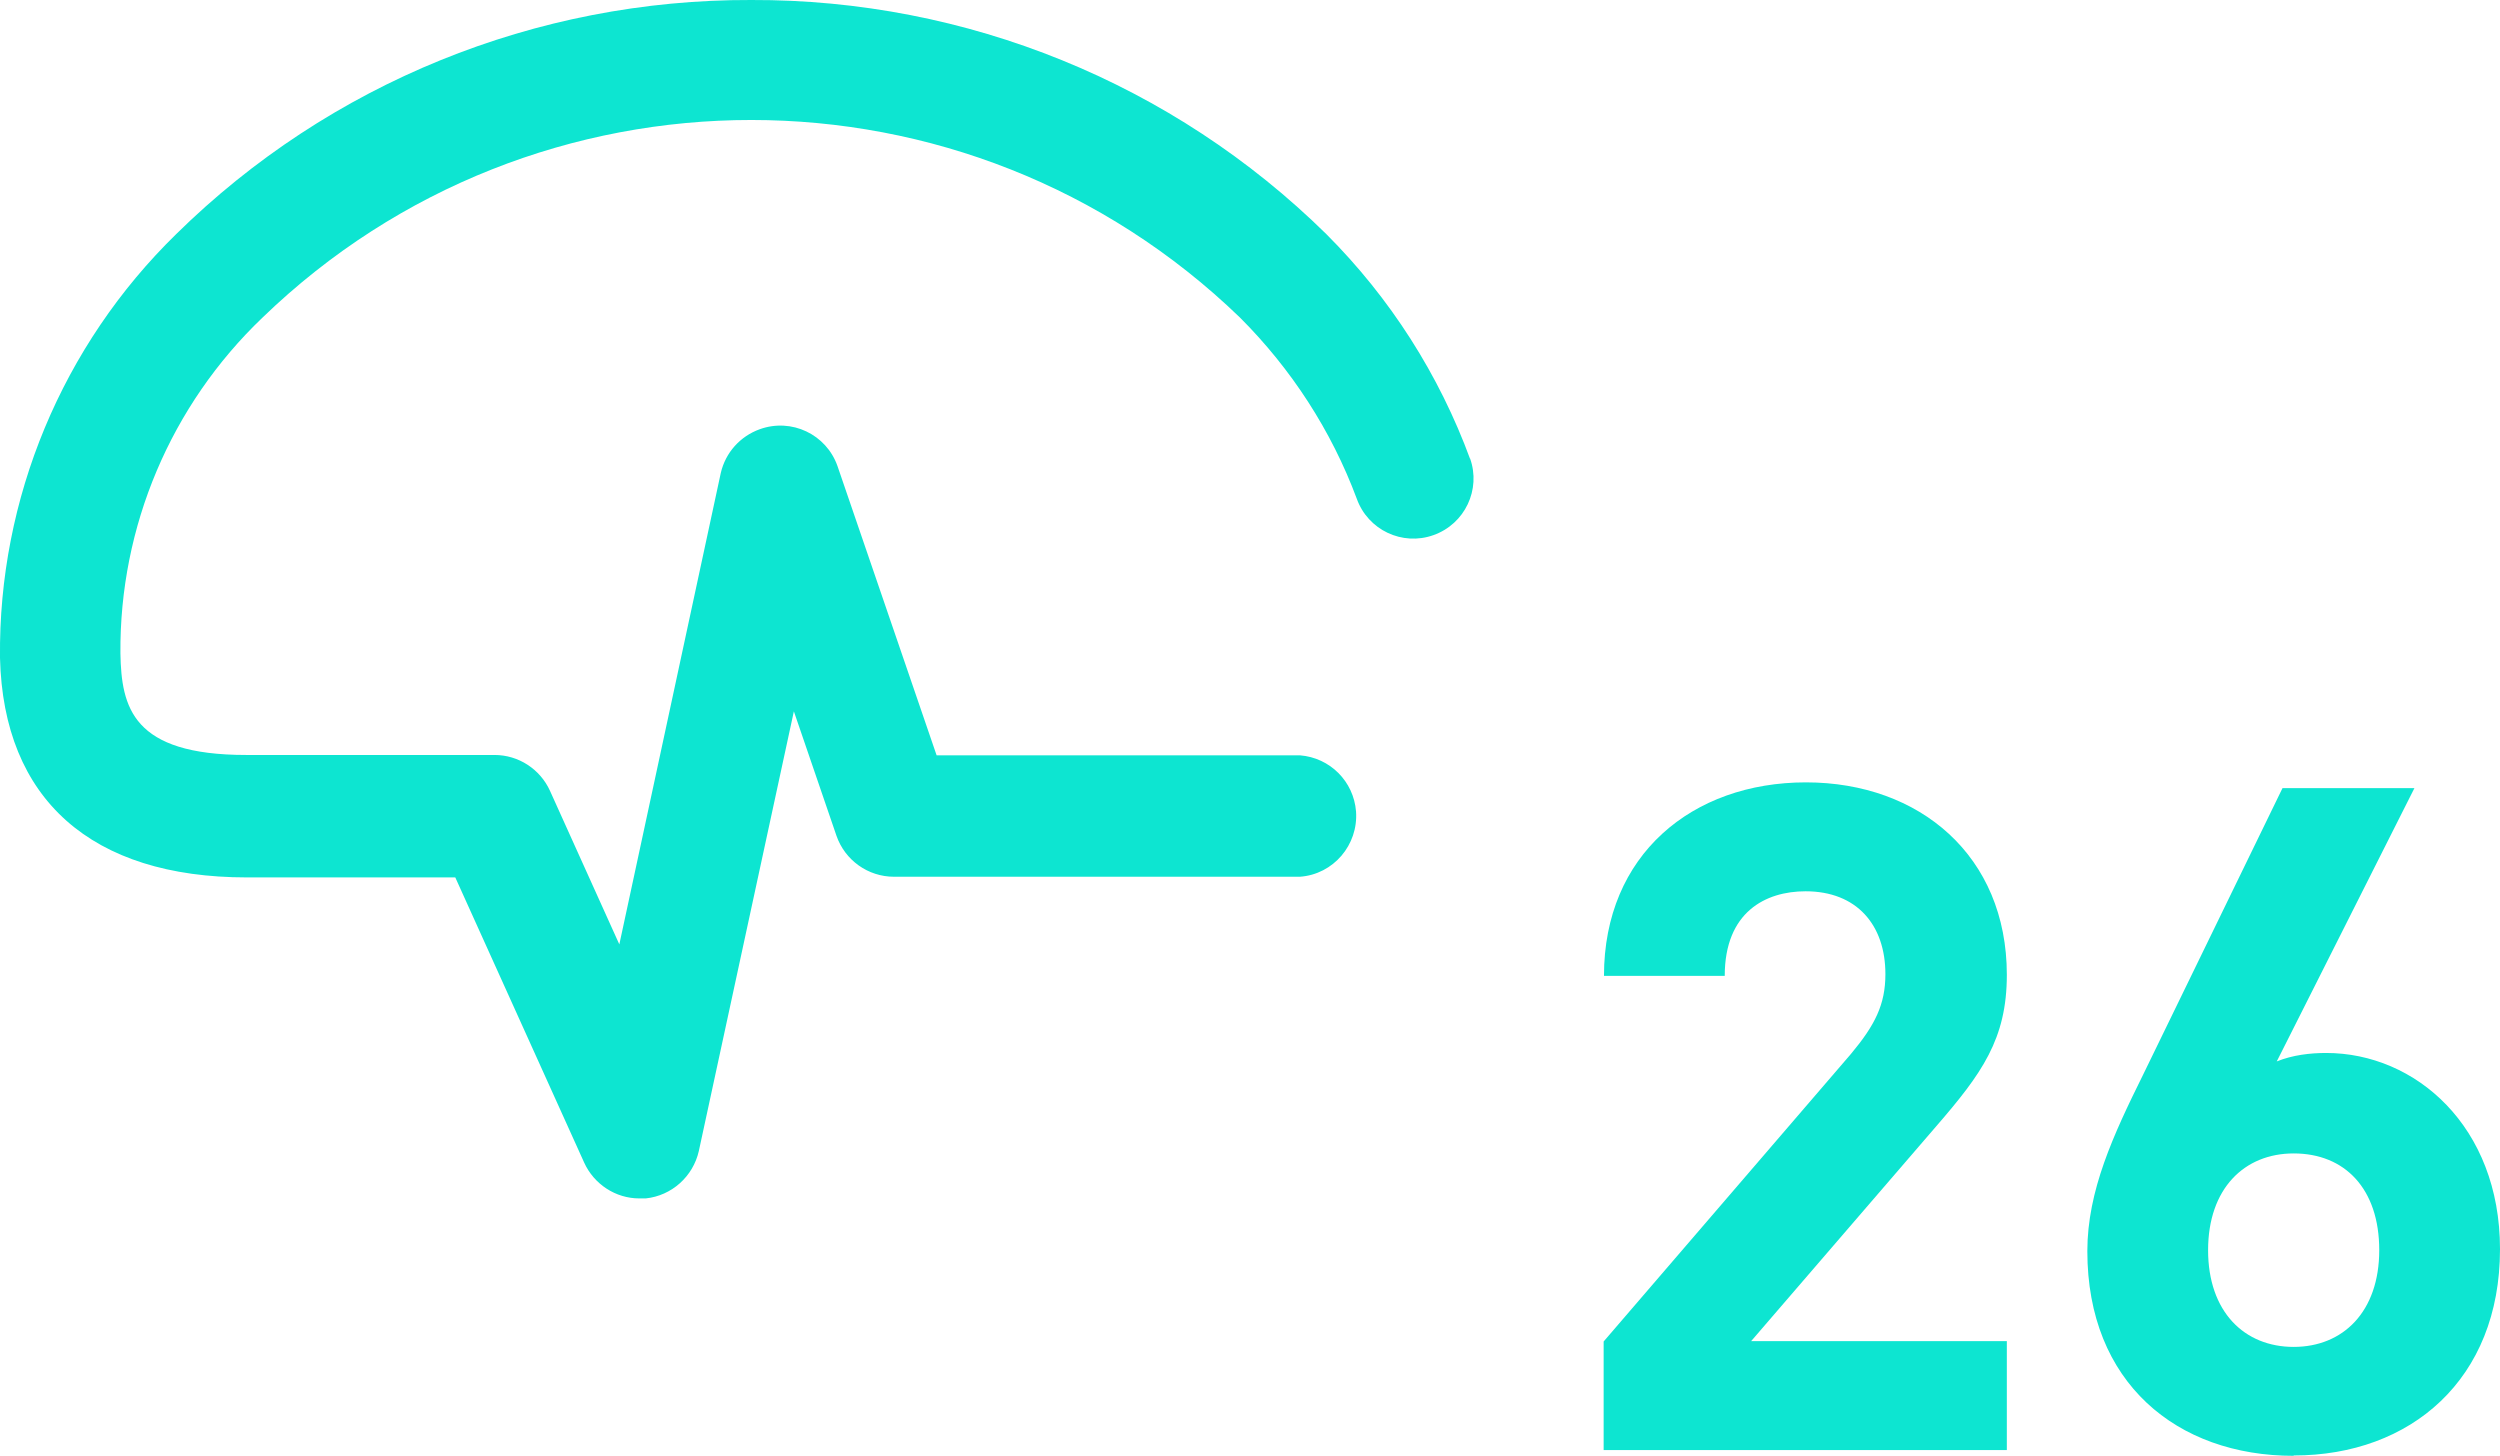
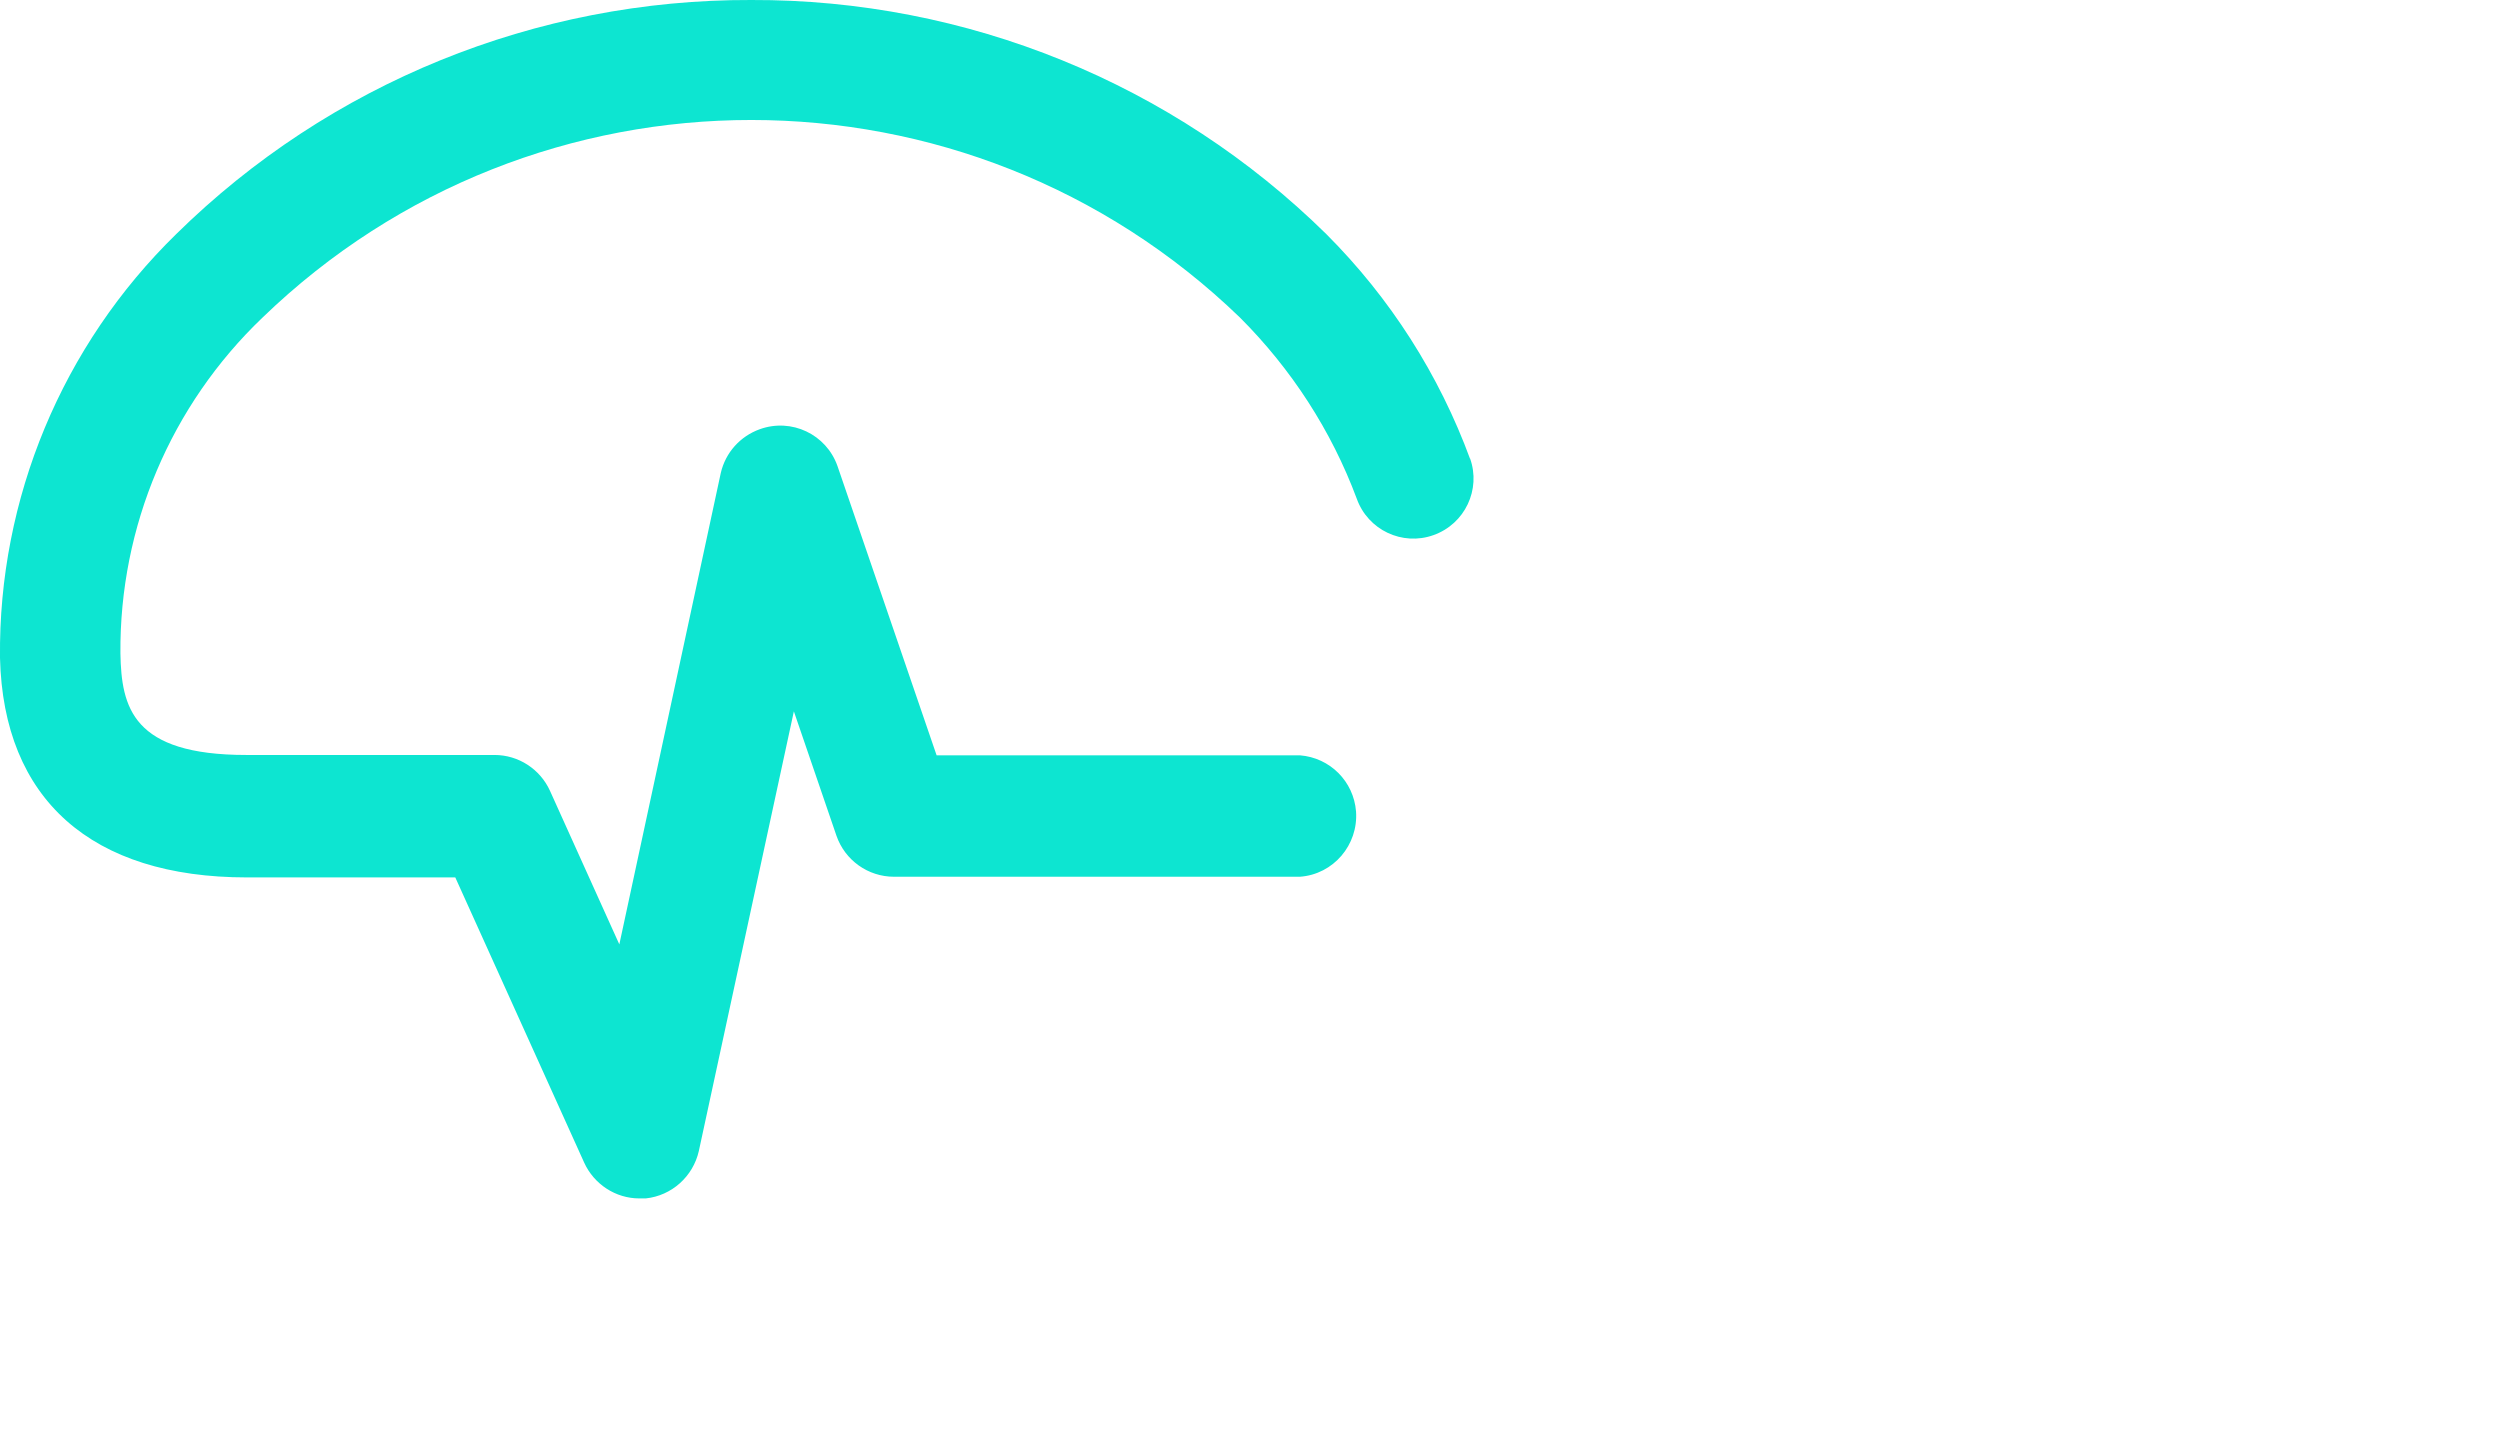
<svg xmlns="http://www.w3.org/2000/svg" id="Ebene_2" data-name="Ebene 2" width="73.91" height="43.04" viewBox="0 0 73.91 43.04">
  <defs>
    <style>
      .cls-1 {
        fill: #0de5d1;
      }
    </style>
  </defs>
  <g id="Ebene_1-2" data-name="Ebene 1">
    <g>
      <path class="cls-1" d="M43.47,13.59c-.92-2.51-2.37-4.78-4.26-6.67C34.68,2.46,28.57-.02,22.21,0h0C15.85-.02,9.74,2.46,5.21,6.92,1.84,10.21-.05,14.74,0,19.45c.1,4.18,2.7,6.49,7.3,6.49h6.16l3.81,8.43c.29.64.93,1.06,1.63,1.06h.19c.77-.08,1.4-.65,1.57-1.4l2.81-13,1.26,3.68c.25.72.93,1.21,1.7,1.21h12c.99-.07,1.73-.94,1.66-1.93-.07-.89-.77-1.59-1.66-1.66h-10.74l-2.93-8.55c-.33-.94-1.36-1.43-2.3-1.09-.58.21-1.01.69-1.15,1.29l-3,13.94-2.05-4.54c-.29-.64-.93-1.06-1.64-1.06h-7.34c-3.37,0-3.69-1.41-3.72-3-.03-3.75,1.49-7.34,4.2-9.93,8.06-7.79,20.84-7.79,28.9,0,1.52,1.52,2.7,3.34,3.45,5.35.33.93,1.35,1.41,2.27,1.08.93-.33,1.41-1.35,1.08-2.27h0v.04h.01Z" />
      <g id="Jahreszahl_türkis" data-name="Jahreszahl türkis">
        <g>
-           <path class="cls-1" d="M47.41,42.88v-3.22l7.31-8.5c.71-.85,1.02-1.46,1.02-2.36,0-1.46-.85-2.45-2.36-2.45-1.18,0-2.39.61-2.39,2.5h-3.57c0-3.58,2.61-5.72,5.97-5.72s5.94,2.17,5.94,5.69c0,1.9-.74,2.92-2.09,4.48l-5.47,6.35h7.56v3.22h-11.92Z" />
-           <path class="cls-1" d="M67.81,43.04c-3.46,0-6.1-2.17-6.1-6.05,0-1.79.77-3.44,1.65-5.22l4.12-8.47h3.9l-4.07,8.08c.47-.19.99-.25,1.46-.25,2.64,0,5.14,2.17,5.14,5.8,0,3.85-2.64,6.1-6.1,6.1h0ZM67.81,34.1c-1.46,0-2.53,1.04-2.53,2.86s1.07,2.86,2.53,2.86,2.53-1.04,2.53-2.86-1.02-2.86-2.53-2.86Z" />
-         </g>
+           </g>
      </g>
    </g>
  </g>
</svg>